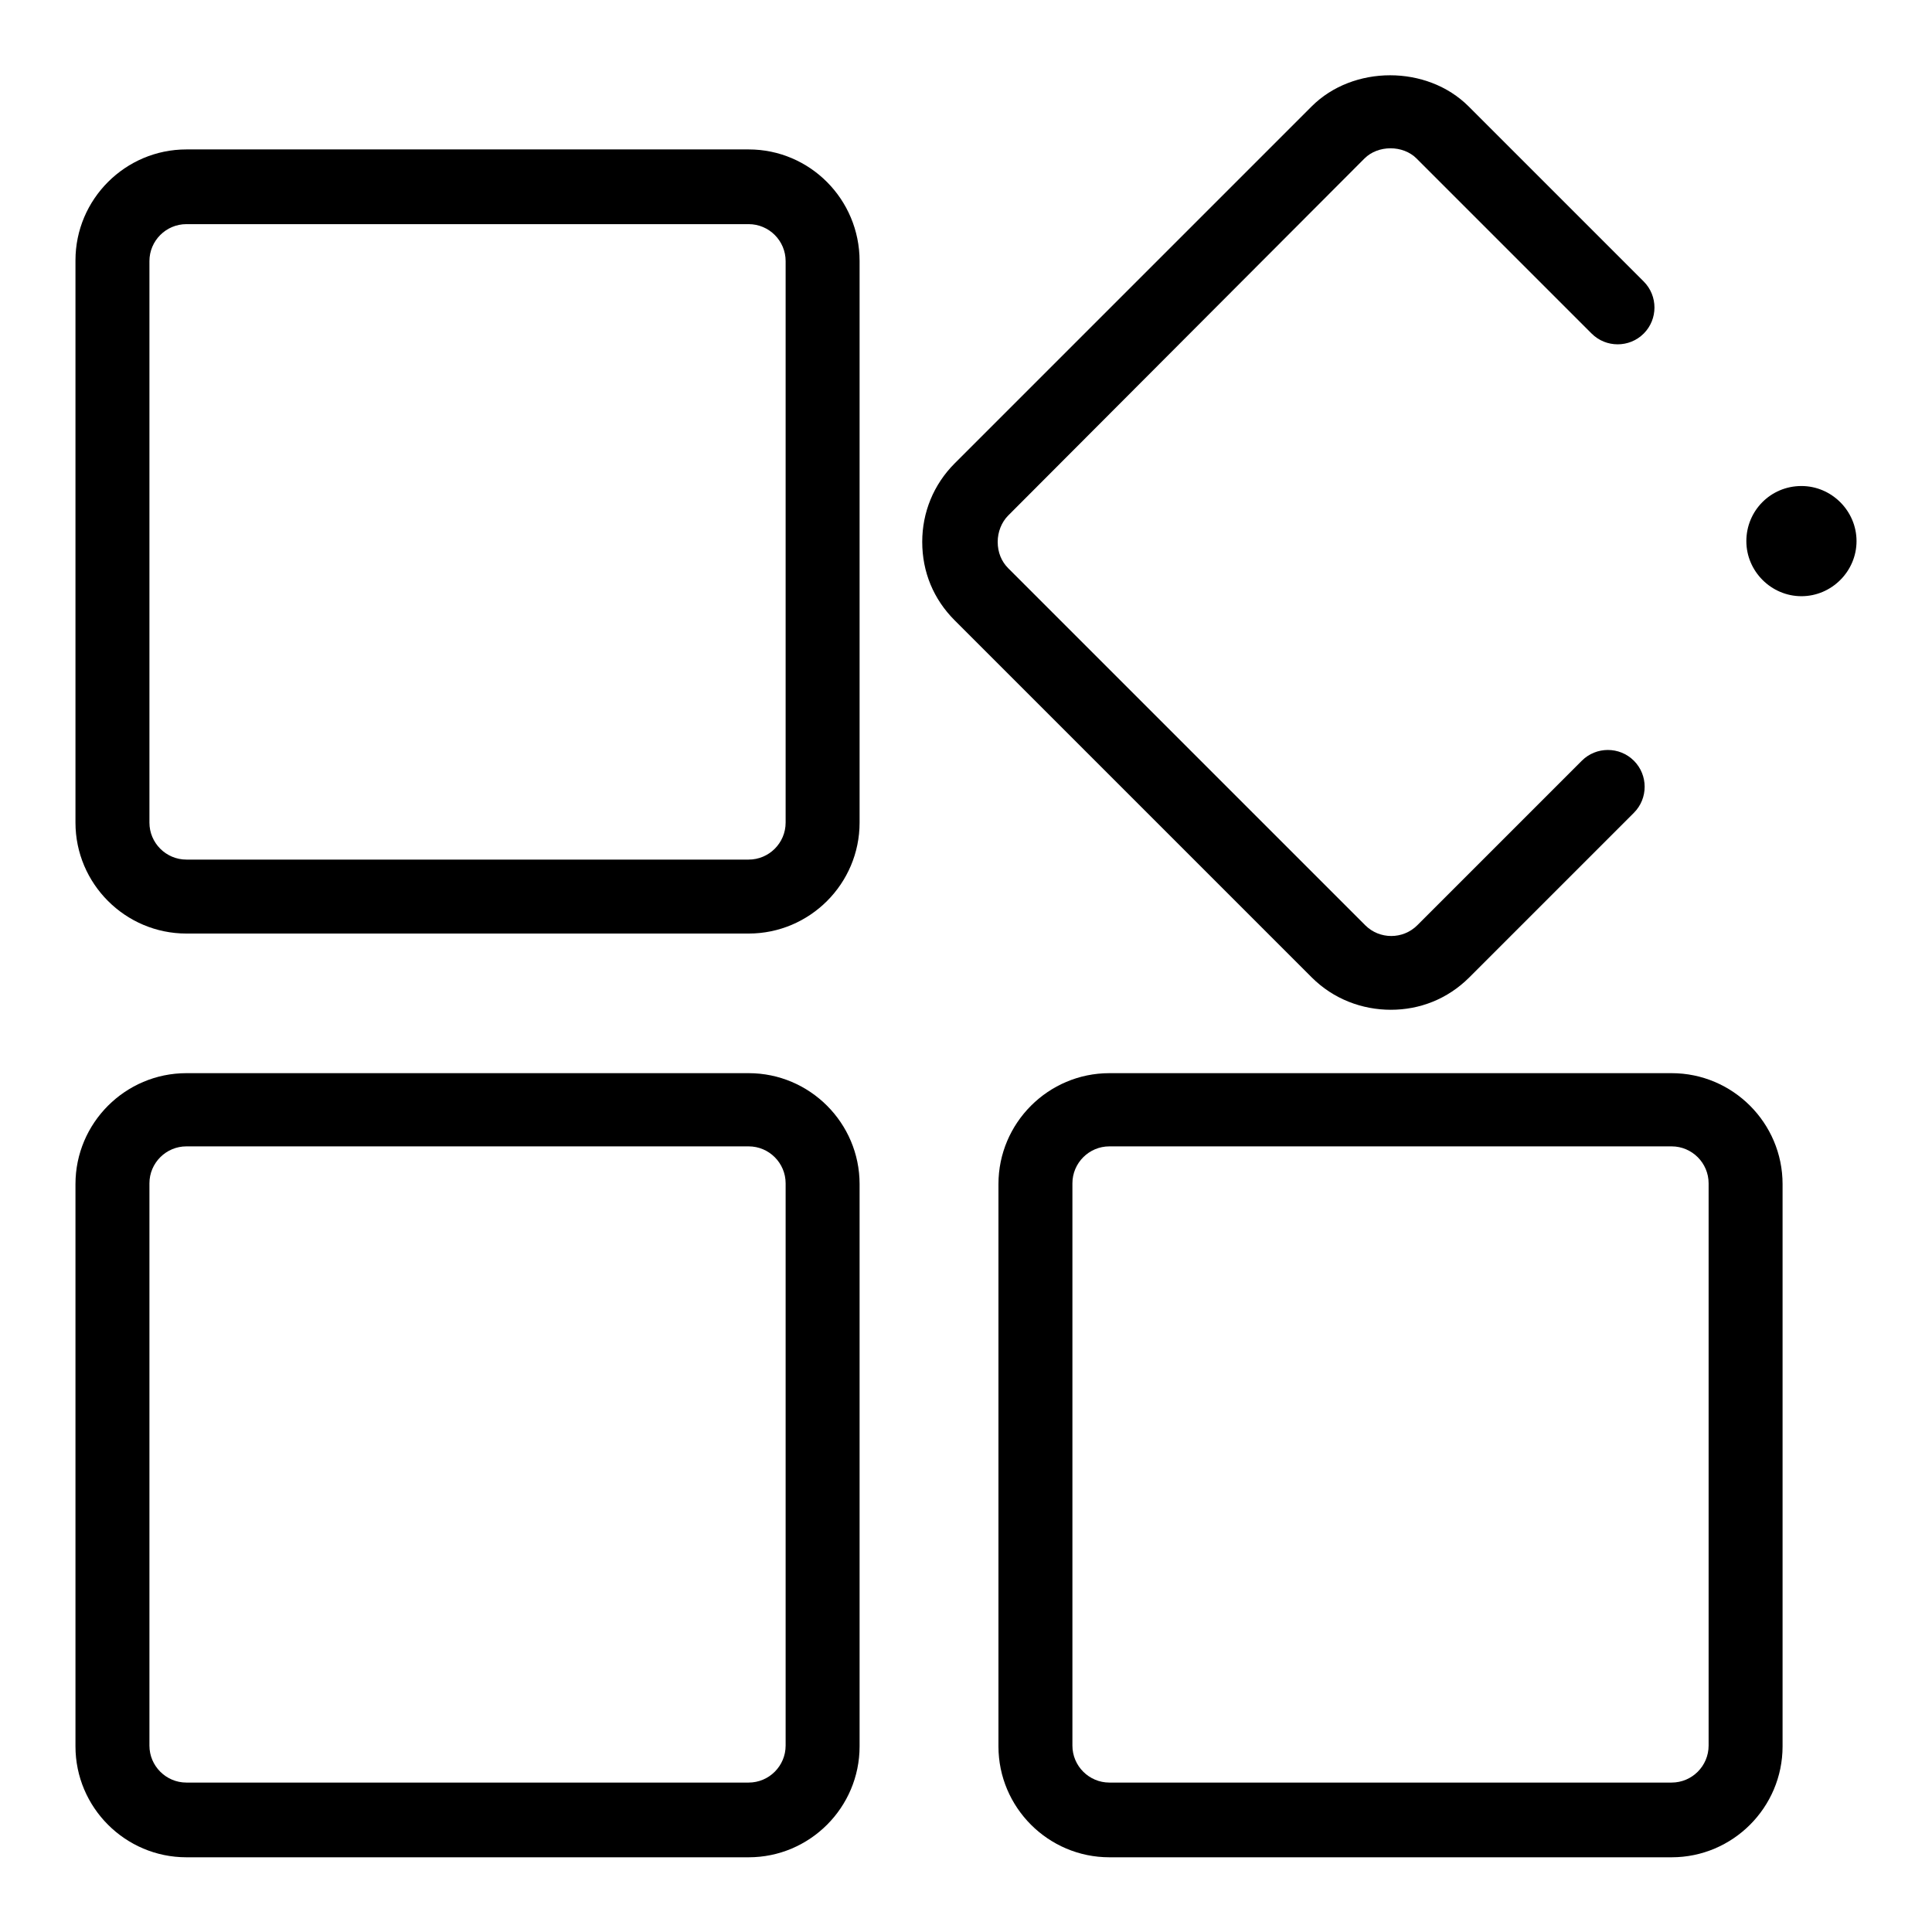
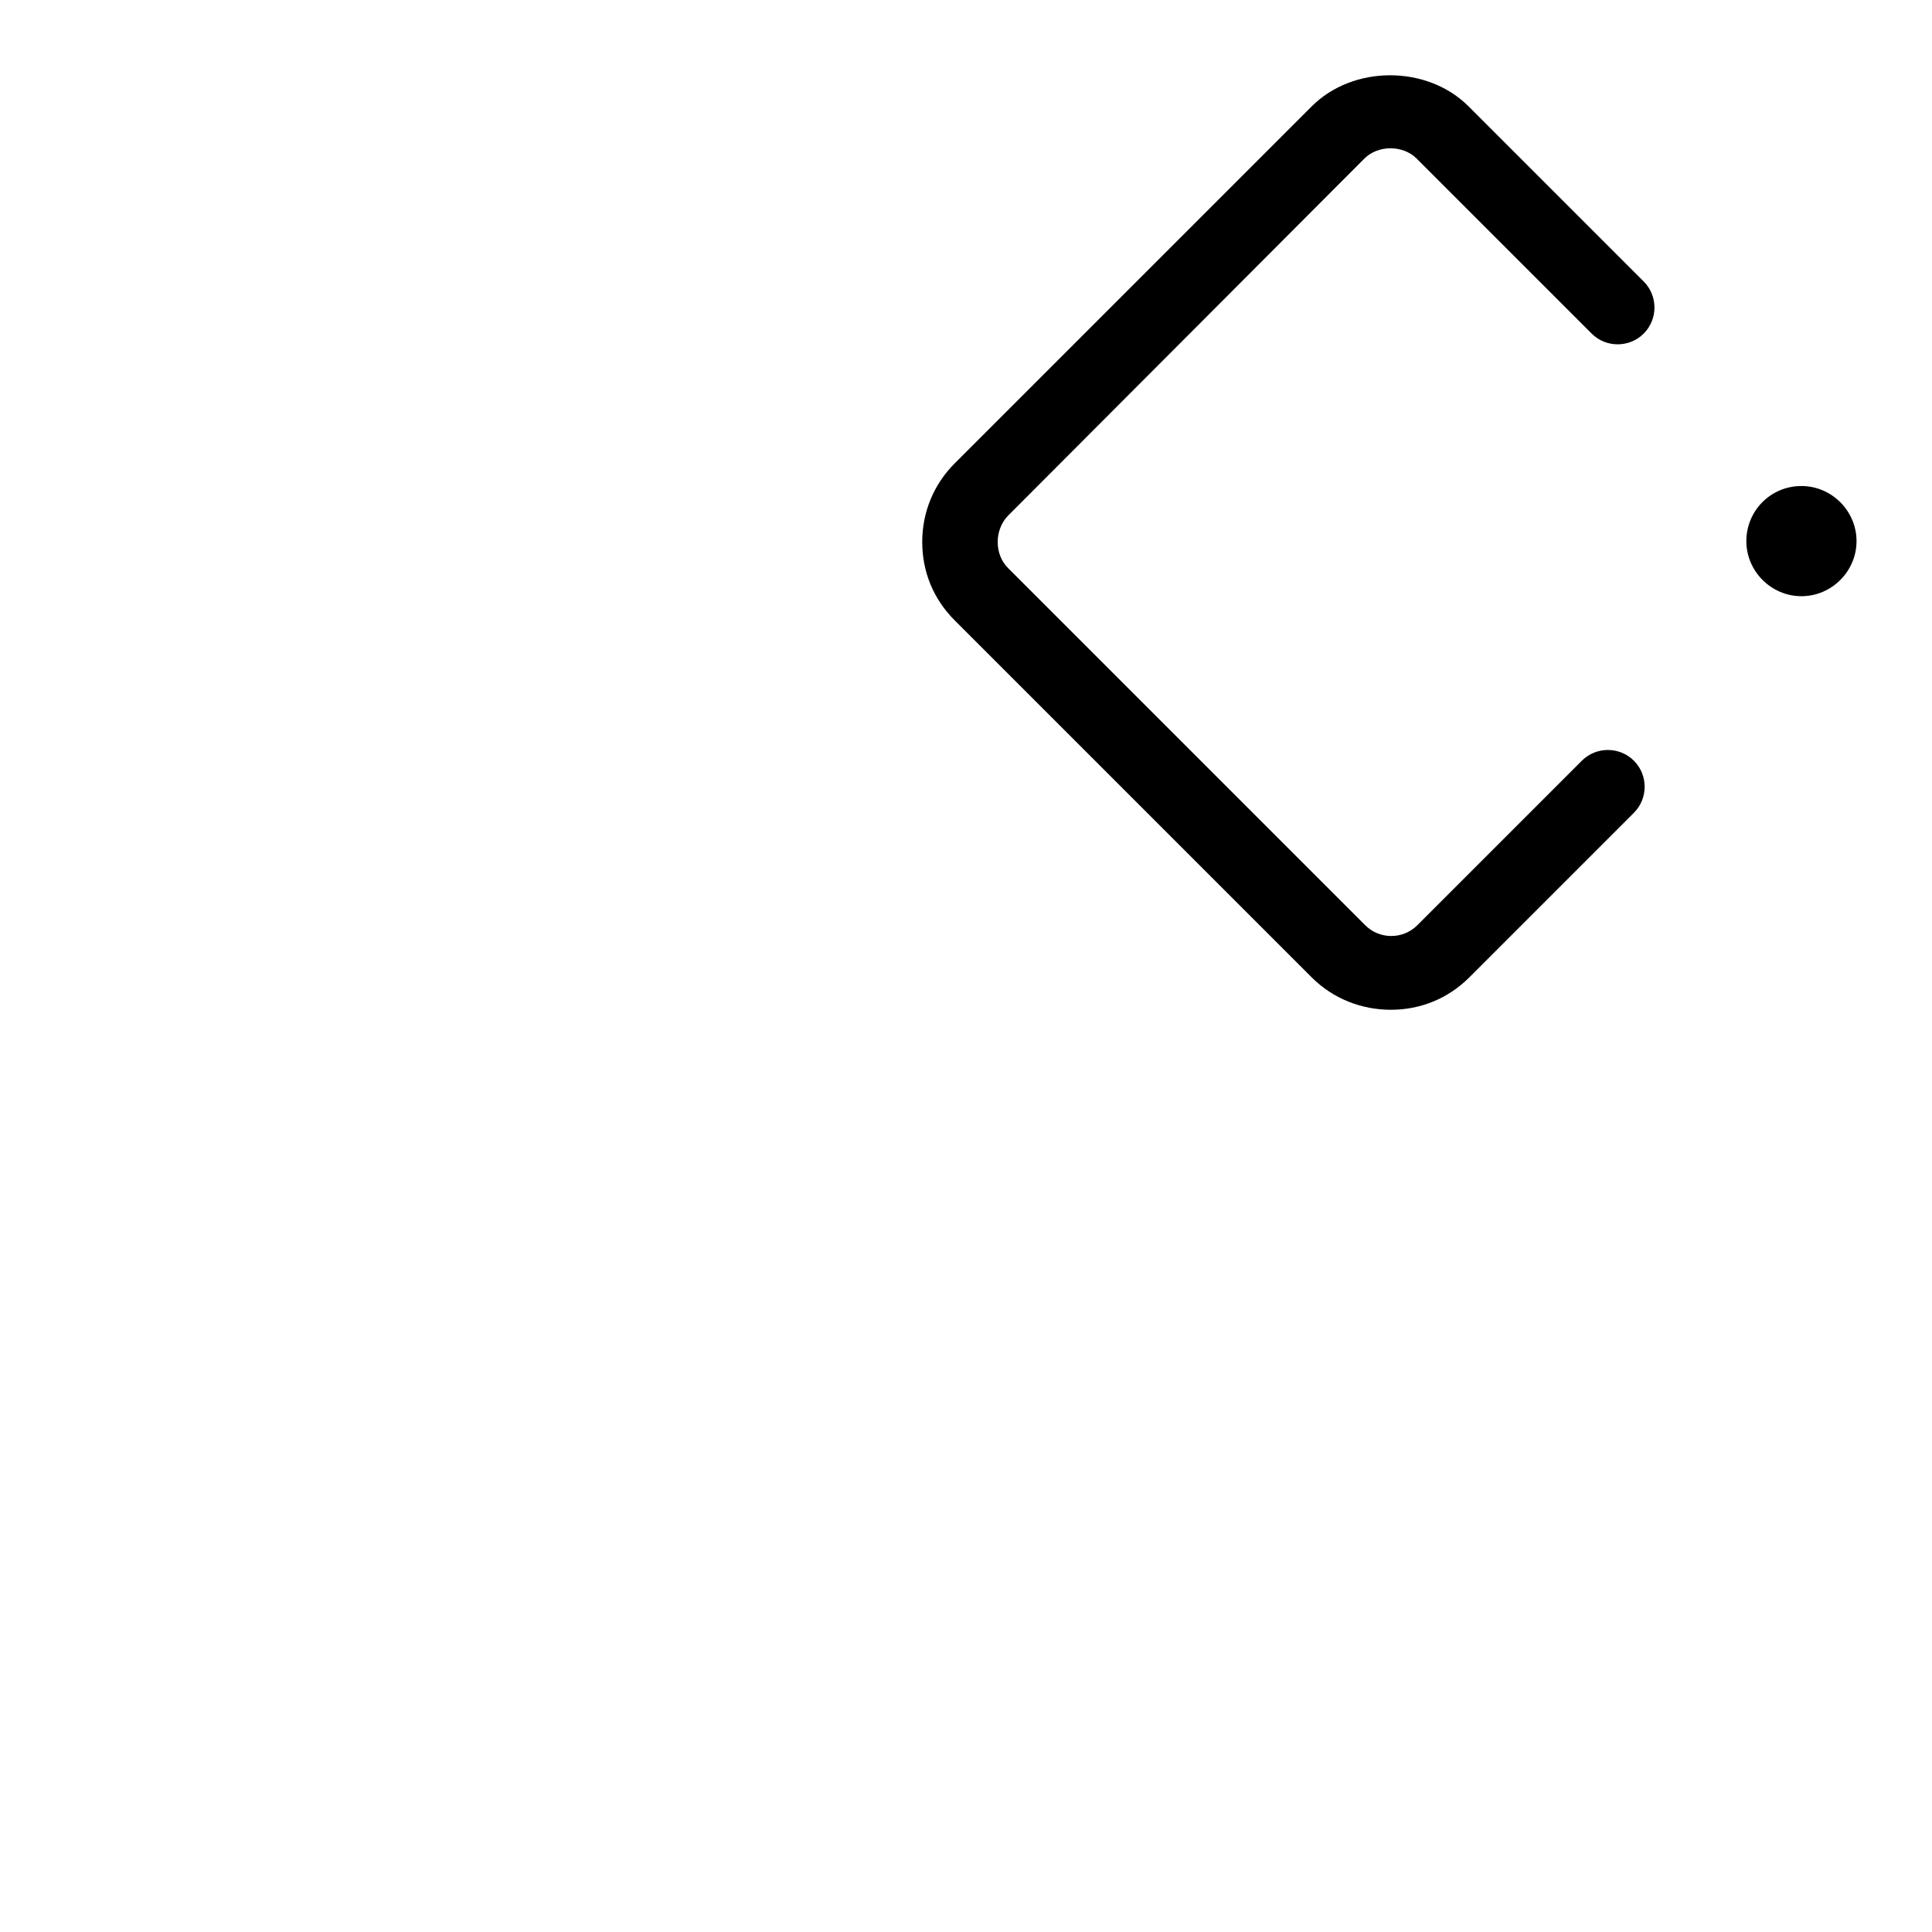
<svg xmlns="http://www.w3.org/2000/svg" version="1.1" x="0px" y="0px" viewBox="0 0 256 256" enable-background="new 0 0 256 256" xml:space="preserve">
  <g>
    <g>
-       <path fill="#000000" d="M100.2,81" />
-       <path fill="#000000" d="M99.2,19.8H24.7c-8.1,0-14.7,6.6-14.7,14.7V109c0,8.1,6.6,14.7,14.7,14.7h74.5c8.1,0,14.7-6.6,14.7-14.7V34.6C113.9,26.4,107.3,19.8,99.2,19.8z M104.1,109c0,2.7-2.2,4.9-4.9,4.9H24.7c-2.7,0-4.9-2.2-4.9-4.9V34.6c0-2.7,2.2-4.9,4.9-4.9h74.5c2.7,0,4.9,2.2,4.9,4.9V109z" />
      <path fill="#000000" d="M184.3,133.8c3.8,0,7.5-1.4,10.4-4.3l21.8-21.8c1.9-1.9,1.9-5,0-6.9c-1.9-1.9-5-1.9-6.9,0l-21.8,21.8c-1.9,1.9-5,1.9-6.9,0l-47.3-47.3c-0.9-0.9-1.4-2.1-1.4-3.5c0-1.3,0.5-2.6,1.4-3.5L180.8,21c1.8-1.8,5.1-1.8,6.9,0l23.2,23.2c1.9,1.9,5,1.9,6.9,0c1.9-1.9,1.9-5,0-6.9l-23.2-23.2c-5.5-5.5-15.3-5.5-20.8,0l-47.3,47.3c-2.8,2.8-4.3,6.5-4.3,10.4c0,4,1.5,7.6,4.3,10.4l47.3,47.3C176.7,132.4,180.5,133.8,184.3,133.8z" />
-       <path fill="#000000" d="M99.2,142.2H24.7c-8.1,0-14.7,6.6-14.7,14.7v74.5c0,8.1,6.6,14.7,14.7,14.7h74.5c8.1,0,14.7-6.6,14.7-14.7v-74.5C113.9,148.8,107.3,142.2,99.2,142.2z M104.1,231.3c0,2.7-2.2,4.9-4.9,4.9H24.7c-2.7,0-4.9-2.2-4.9-4.9v-74.5c0-2.7,2.2-4.9,4.9-4.9h74.5c2.7,0,4.9,2.2,4.9,4.9V231.3z" />
-       <path fill="#000000" d="M221.5,142.2H147c-8.1,0-14.7,6.6-14.7,14.7v74.5c0,8.1,6.6,14.7,14.7,14.7h74.5c8.1,0,14.7-6.6,14.7-14.7v-74.5C236.2,148.8,229.6,142.2,221.5,142.2z M226.4,231.3c0,2.7-2.2,4.9-4.9,4.9H147c-2.7,0-4.9-2.2-4.9-4.9v-74.5c0-2.7,2.2-4.9,4.9-4.9h74.5c2.7,0,4.9,2.2,4.9,4.9L226.4,231.3L226.4,231.3z" />
      <path fill="#000000" d="M238.7,64.4c-4.1,0-7.3,3.3-7.3,7.3c0,4,3.3,7.3,7.3,7.3c4,0,7.3-3.3,7.3-7.3C246,67.7,242.7,64.4,238.7,64.4z" />
    </g>
  </g>
</svg>